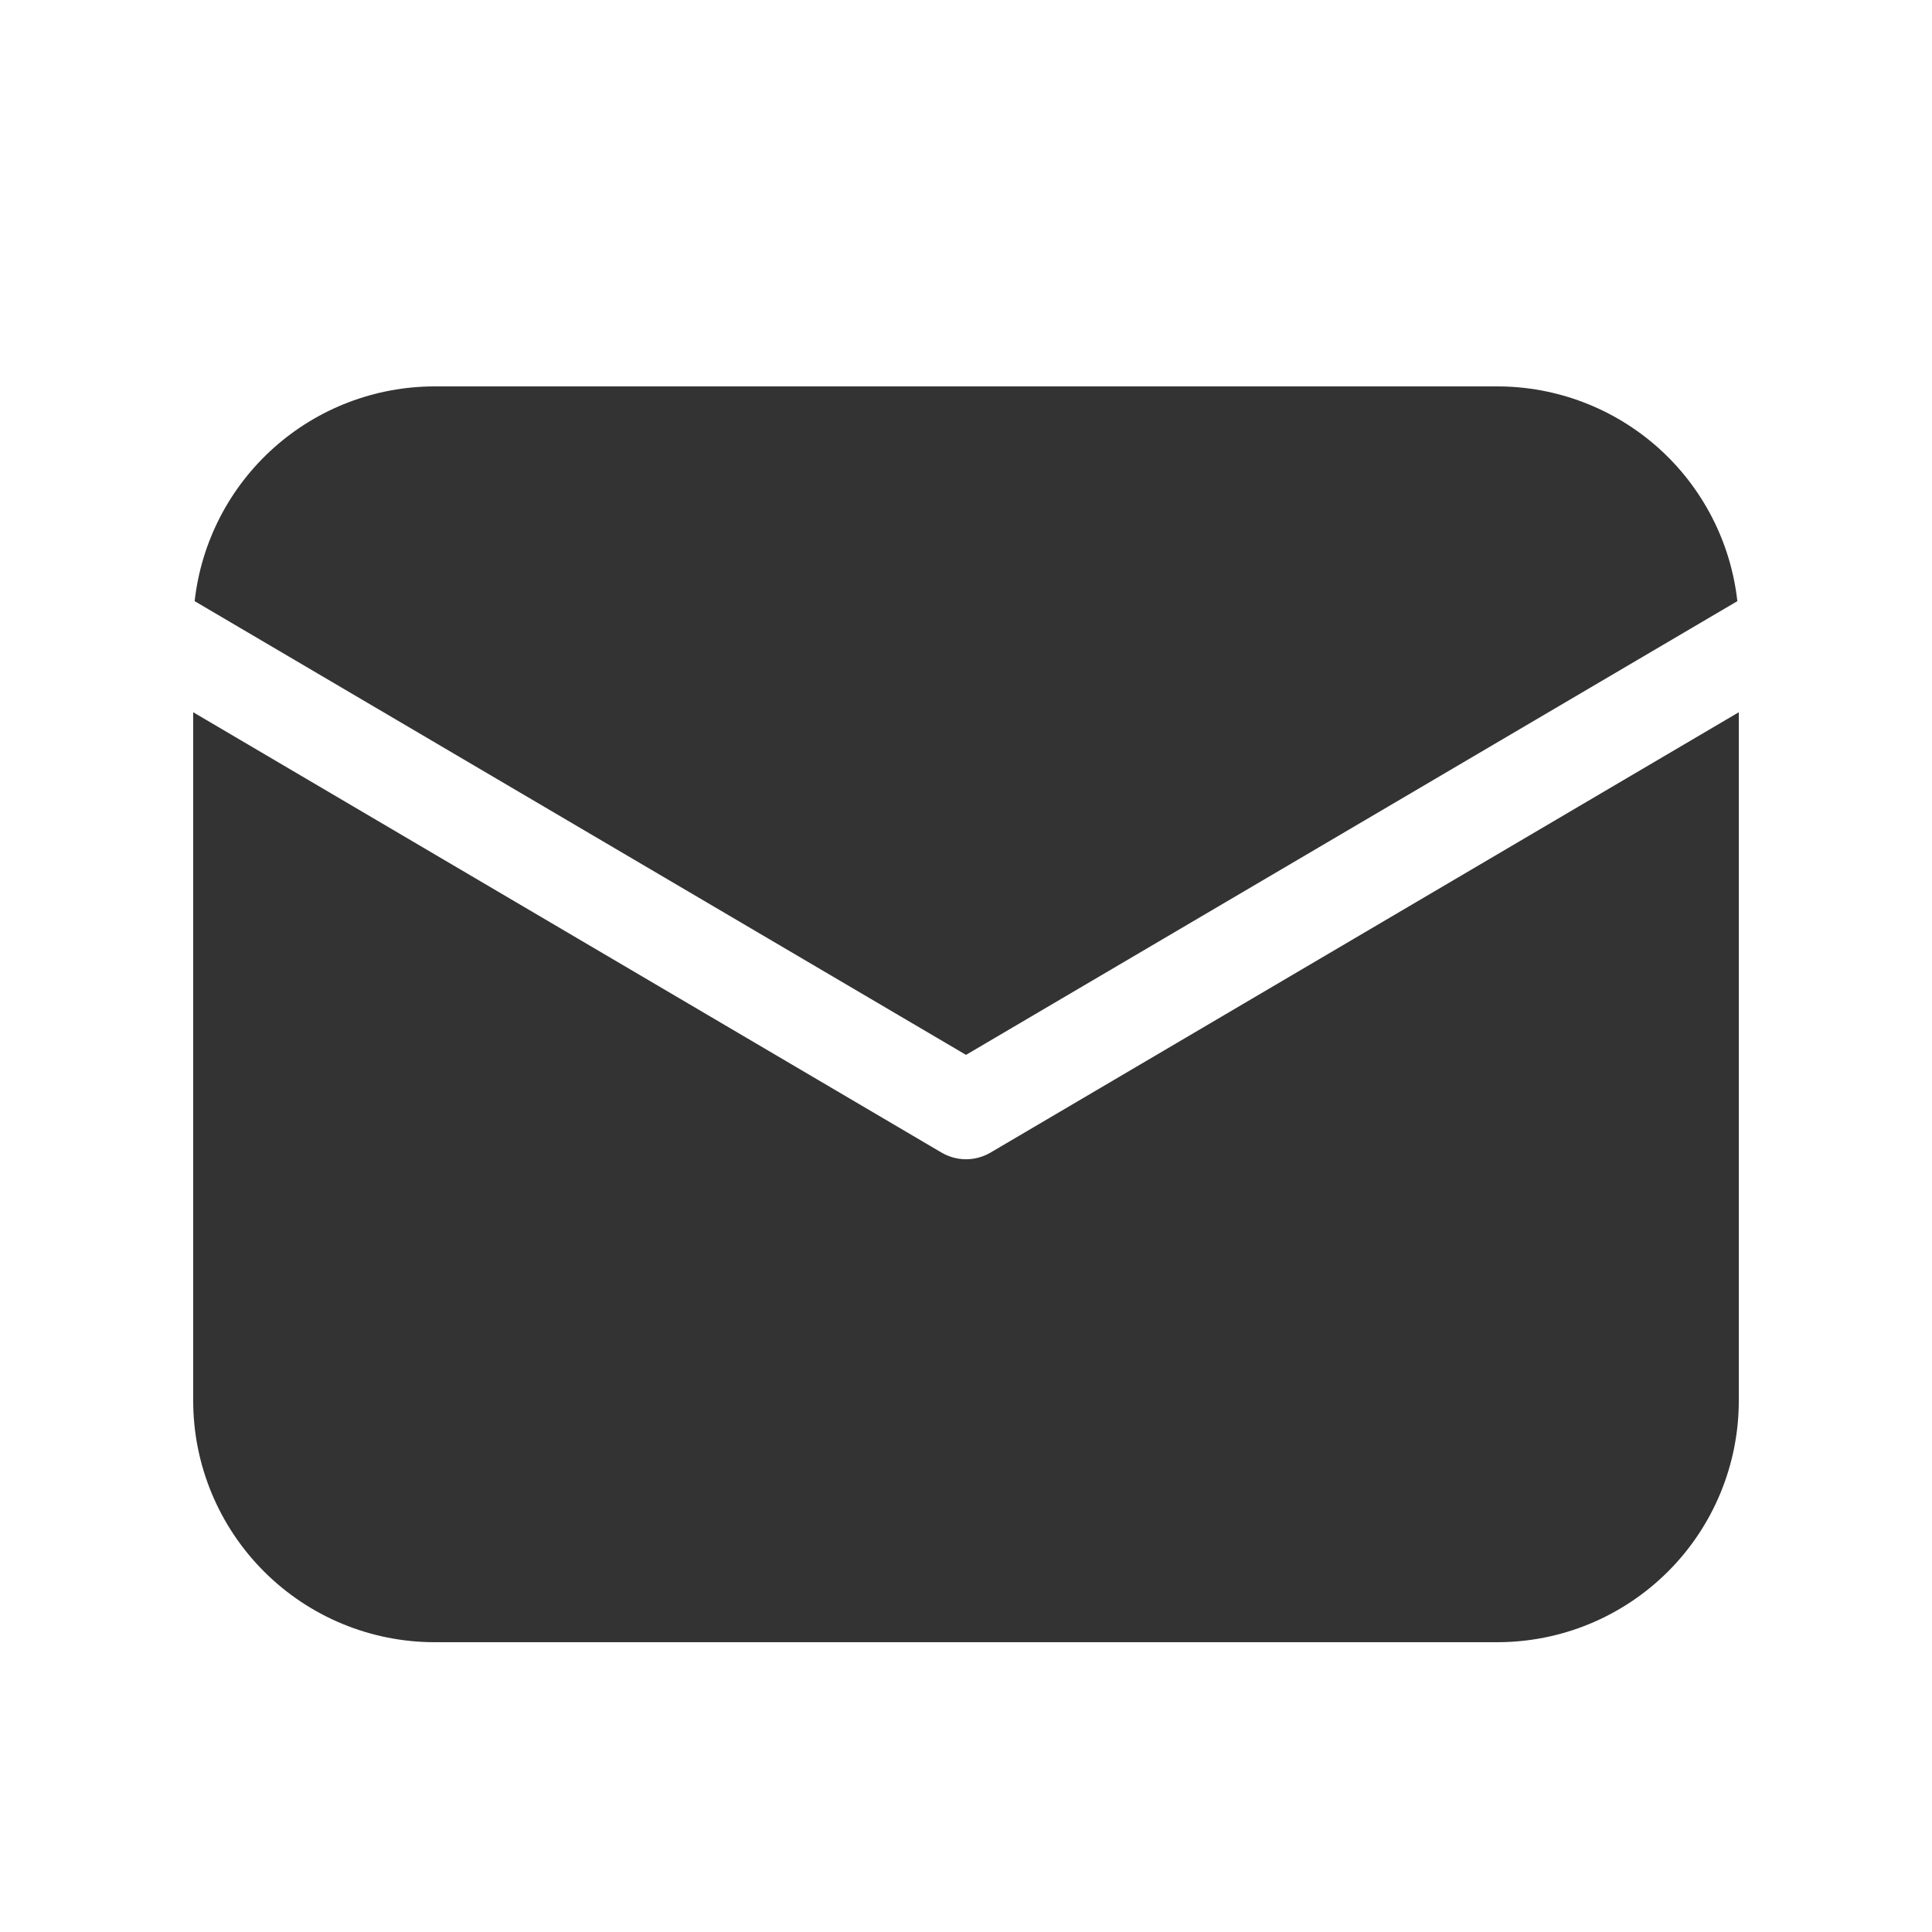
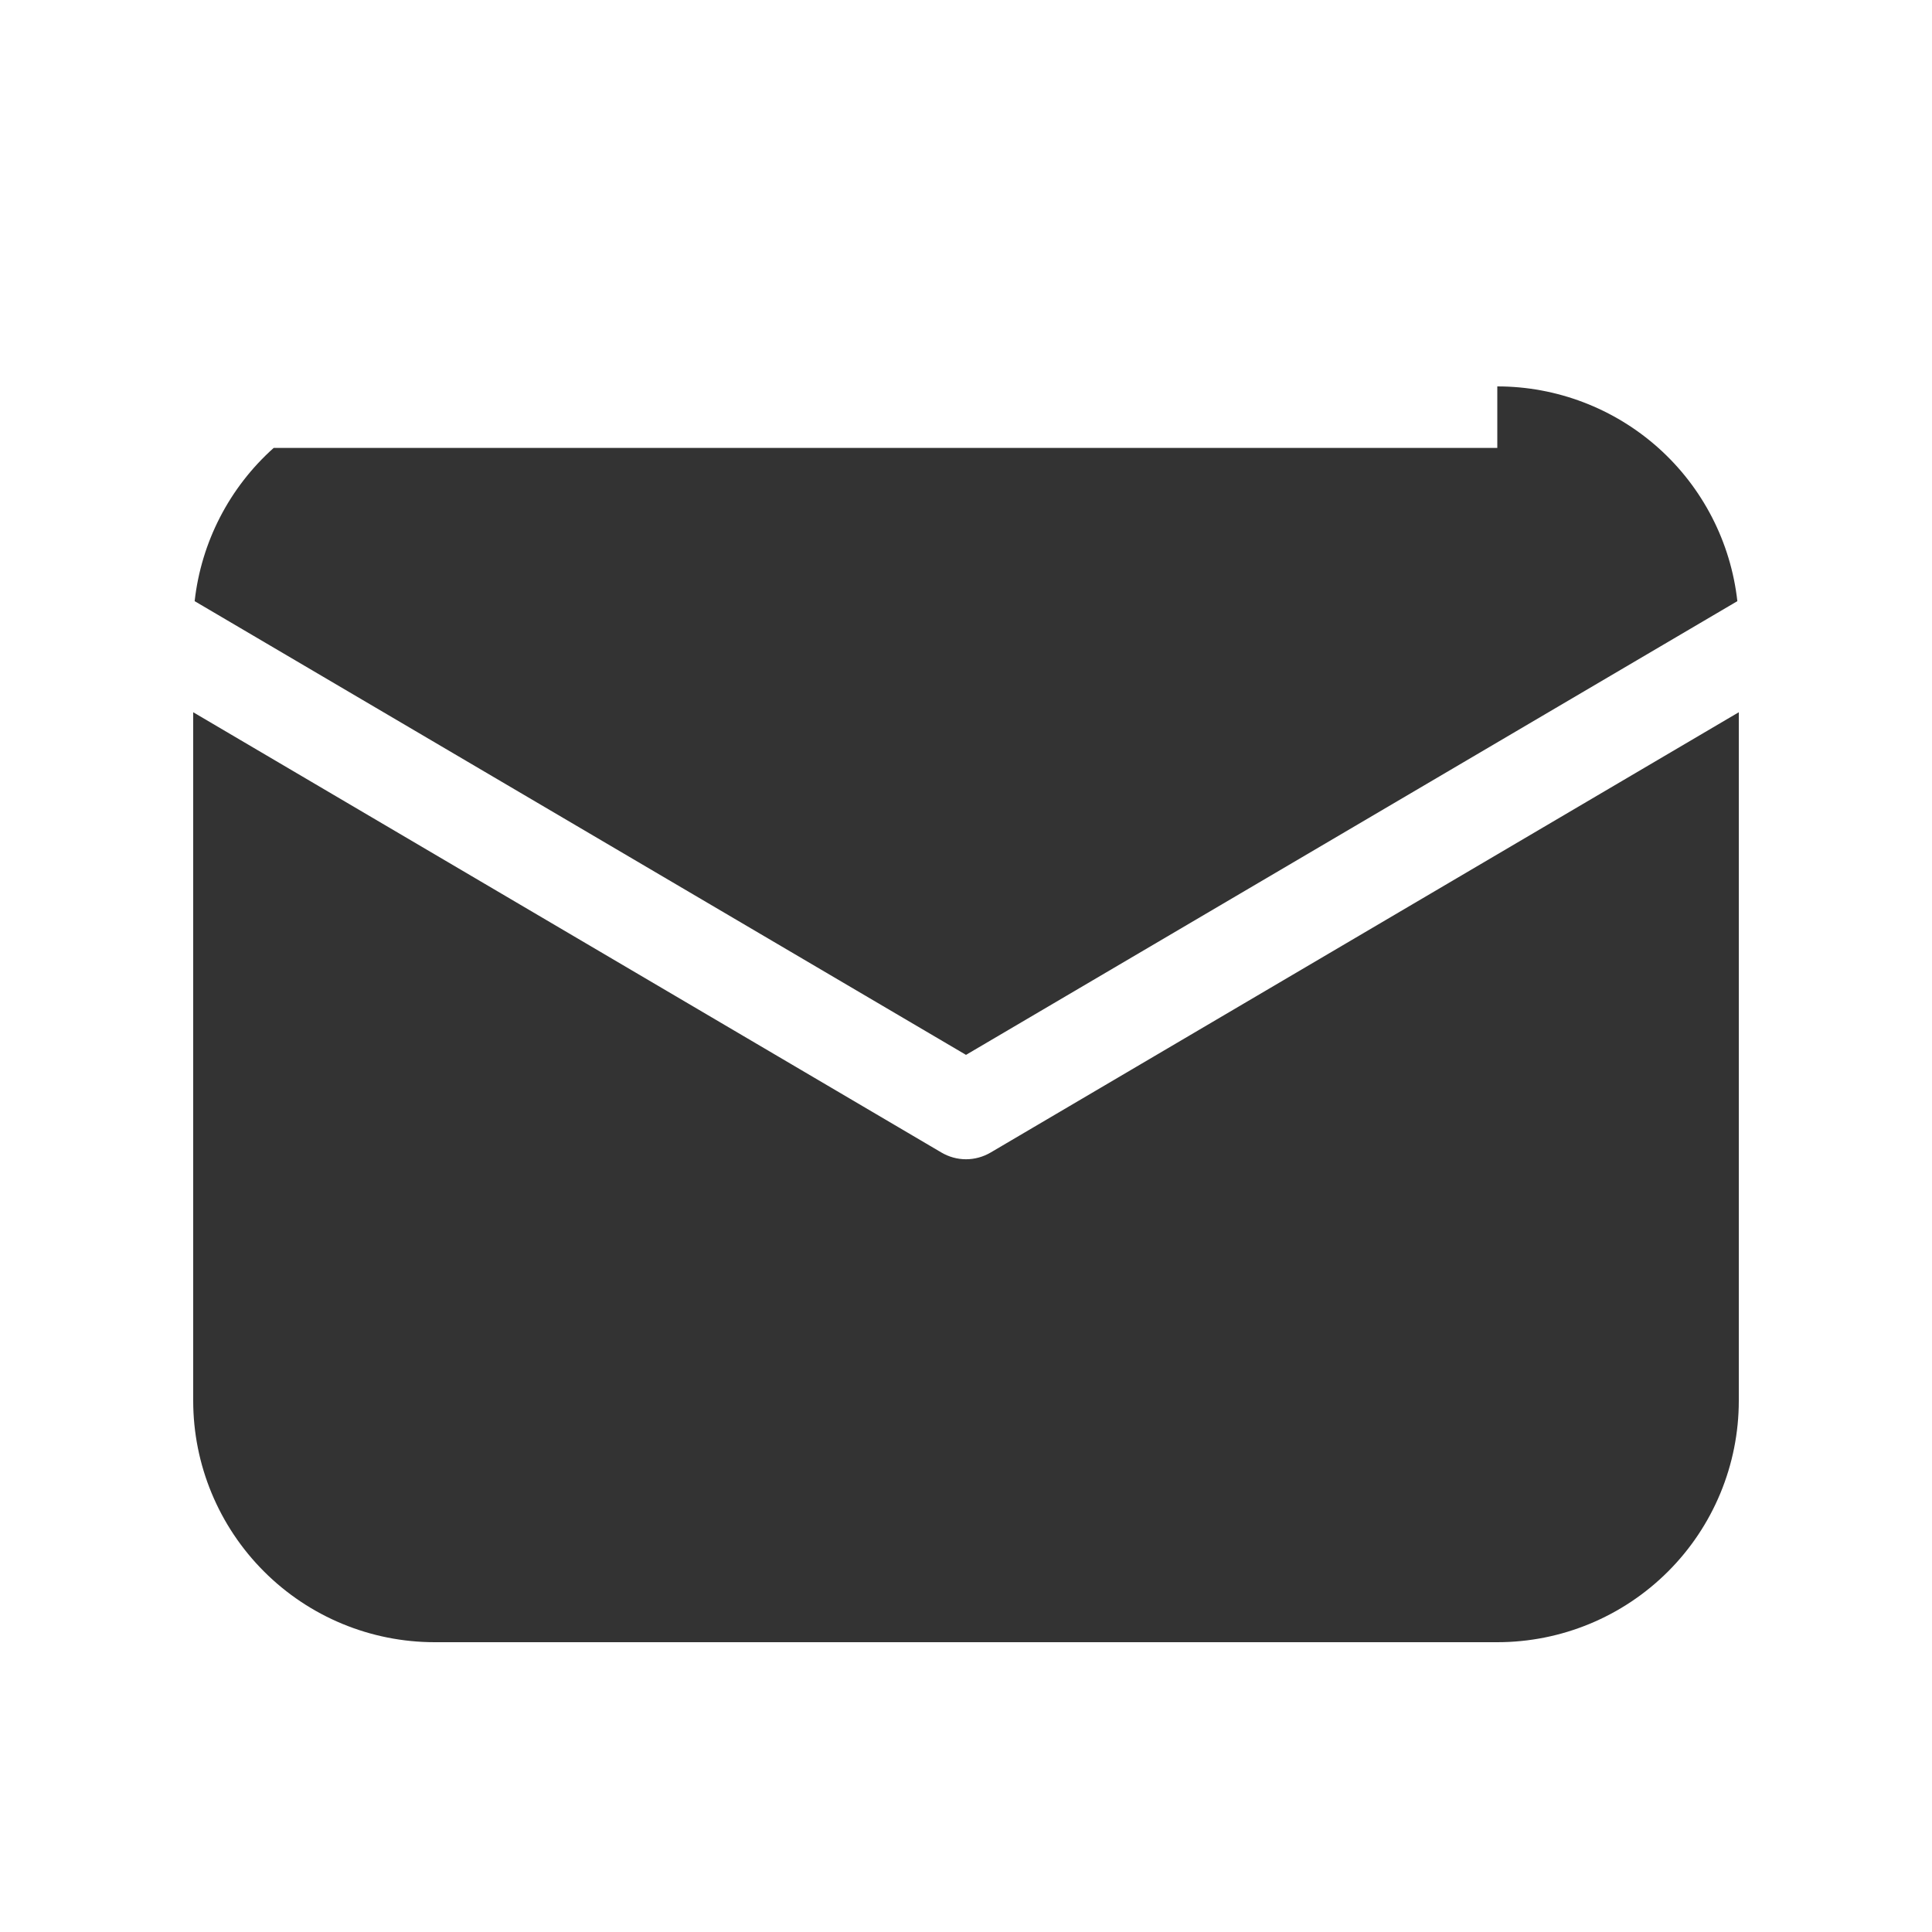
<svg xmlns="http://www.w3.org/2000/svg" width="32" height="32" viewBox="0 0 32 32" fill="none">
-   <path d="M28.8 11.797V23.2C28.8 24.261 28.379 25.278 27.629 26.028C26.878 26.779 25.861 27.2 24.8 27.2H7.2C6.139 27.2 5.122 26.779 4.372 26.028C3.622 25.278 3.2 24.261 3.2 23.2V11.797L15.594 19.09C15.717 19.162 15.857 19.201 16 19.201C16.143 19.201 16.284 19.162 16.407 19.09L28.8 11.797ZM24.8 6.4C25.784 6.4 26.734 6.763 27.468 7.419C28.201 8.075 28.667 8.979 28.776 9.957L16 17.472L3.224 9.957C3.333 8.979 3.799 8.075 4.533 7.419C5.266 6.763 6.216 6.4 7.2 6.4H24.8Z" fill="#333333" />
+   <path d="M28.8 11.797V23.2C28.8 24.261 28.379 25.278 27.629 26.028C26.878 26.779 25.861 27.2 24.8 27.2H7.2C6.139 27.2 5.122 26.779 4.372 26.028C3.622 25.278 3.2 24.261 3.2 23.2V11.797L15.594 19.09C15.717 19.162 15.857 19.201 16 19.201C16.143 19.201 16.284 19.162 16.407 19.09L28.8 11.797ZM24.8 6.4C25.784 6.4 26.734 6.763 27.468 7.419C28.201 8.075 28.667 8.979 28.776 9.957L16 17.472L3.224 9.957C3.333 8.979 3.799 8.075 4.533 7.419H24.8Z" fill="#333333" />
</svg>